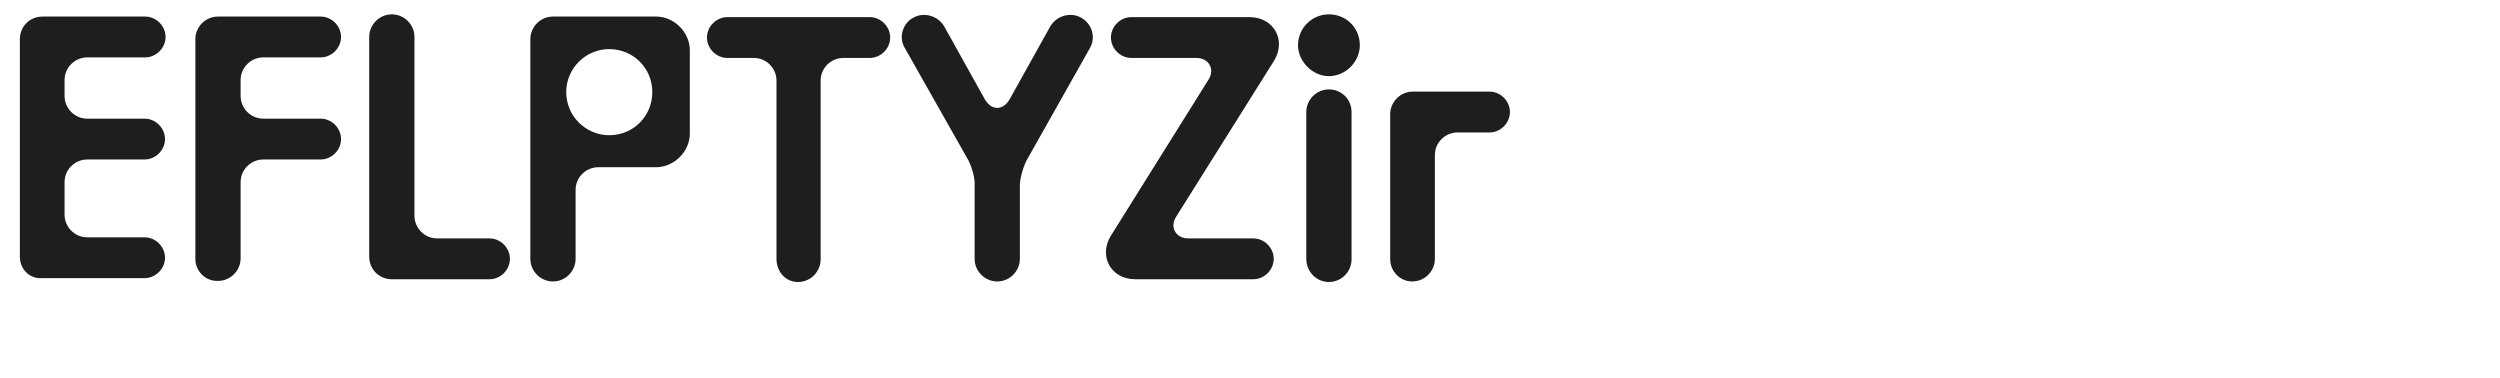
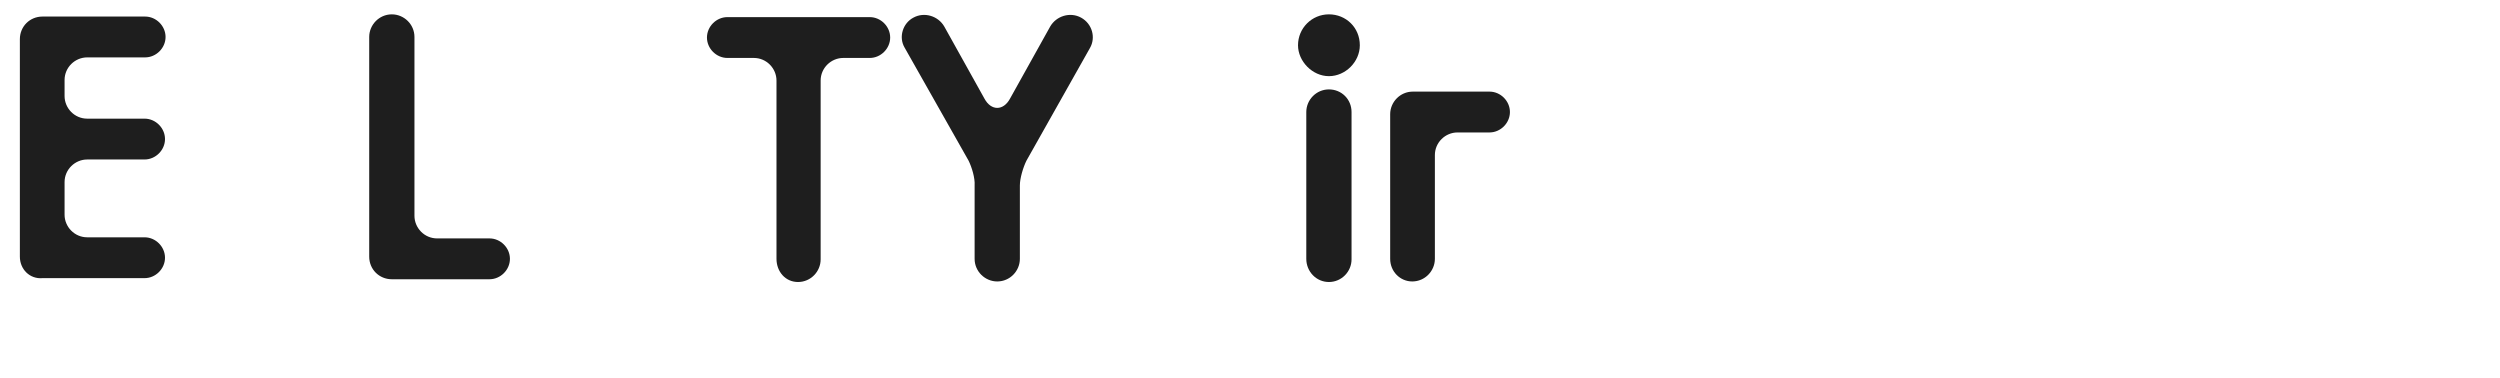
<svg xmlns="http://www.w3.org/2000/svg" version="1.1" id="Calque_1" x="0px" y="0px" viewBox="0 0 453 68.5" style="enable-background:new 0 0 453 68.5;" xml:space="preserve">
  <style type="text/css">
	.st0{fill:#1E1E1E;}
</style>
  <g>
    <path class="st0" d="M3.6,46.5V7.1C3.6,4.8,5.4,3,7.7,3h18.6c2,0,3.7,1.7,3.7,3.7c0,2-1.7,3.7-3.7,3.7H15.8c-2.2,0-4.1,1.8-4.1,4.1   v2.9c0,2.2,1.8,4.1,4.1,4.1h10.4c2,0,3.7,1.7,3.7,3.7s-1.7,3.7-3.7,3.7H15.8c-2.2,0-4.1,1.8-4.1,4.1v5.9c0,2.2,1.8,4.1,4.1,4.1   h10.4c2,0,3.7,1.7,3.7,3.7s-1.7,3.7-3.7,3.7H7.7C5.4,50.6,3.6,48.8,3.6,46.5z" />
-     <path class="st0" d="M35.4,46.9V7.1c0-2.2,1.8-4.1,4.1-4.1h18.6c2,0,3.7,1.7,3.7,3.7c0,2-1.7,3.7-3.7,3.7H47.7   c-2.2,0-4.1,1.8-4.1,4.1v2.9c0,2.2,1.8,4.1,4.1,4.1h10.4c2,0,3.7,1.7,3.7,3.7s-1.7,3.7-3.7,3.7H47.7c-2.2,0-4.1,1.8-4.1,4.1v13.8   c0,2.2-1.8,4.1-4.1,4.1C37.3,51,35.4,49.2,35.4,46.9z" />
    <path class="st0" d="M66.9,46.5V6.7c0-2.2,1.8-4.1,4.1-4.1c2.2,0,4.1,1.8,4.1,4.1v32.4c0,2.2,1.8,4.1,4.1,4.1h9.5   c2,0,3.7,1.7,3.7,3.7s-1.7,3.7-3.7,3.7H71C68.7,50.6,66.9,48.8,66.9,46.5z" />
-     <path class="st0" d="M96.1,46.9V7.1c0-2.2,1.8-4.1,4.1-4.1h18.7c3.3,0,6.1,2.9,6.1,6.1v15.1c0,3.3-2.9,6.1-6.1,6.1h-10.5   c-2.2,0-4.1,1.8-4.1,4.1v12.5c0,2.2-1.8,4.1-4.1,4.1C98,51,96.1,49.2,96.1,46.9z M110.4,24.5c4.4,0,7.8-3.5,7.8-7.8   c0-4.4-3.5-7.8-7.8-7.8s-7.8,3.5-7.8,7.8S106.1,24.5,110.4,24.5z" />
    <path class="st0" d="M140.7,46.9V14.6c0-2.2-1.8-4.1-4.1-4.1h-4.8c-2,0-3.7-1.7-3.7-3.7c0-2,1.7-3.7,3.7-3.7h25.8   c2,0,3.7,1.7,3.7,3.7c0,2-1.7,3.7-3.7,3.7h-4.8c-2.2,0-4.1,1.8-4.1,4.1v32.4c0,2.2-1.8,4.1-4.1,4.1S140.7,49.2,140.7,46.9z" />
    <path class="st0" d="M175.5,29.1L163.9,8.6c-1.1-1.9-0.3-4.4,1.6-5.4c2-1.1,4.5-0.3,5.6,1.6l7.3,13.1c1.2,2.2,3.4,2.2,4.6,0   l7.3-13.1c1.1-1.9,3.6-2.7,5.6-1.6c2,1.1,2.7,3.6,1.6,5.5L186,29.1c-0.6,1.2-1.2,3.2-1.2,4.5v13.3c0,2.2-1.8,4.1-4.1,4.1   c-2.2,0-4.1-1.8-4.1-4.1V33.6C176.7,32.3,176.1,30.3,175.5,29.1z" />
-     <path class="st0" d="M201.3,42.7L219,14.4c1.2-1.9,0-3.9-2.2-3.9h-11.8c-2,0-3.7-1.7-3.7-3.7c0-2,1.7-3.7,3.7-3.7h21.4   c4.4,0,6.8,4.2,4.4,8l-17.7,28.2c-1.2,1.9,0,3.9,2.2,3.9h11.8c2,0,3.7,1.7,3.7,3.7s-1.7,3.7-3.7,3.7h-21.4   C201.3,50.6,199,46.4,201.3,42.7z" />
    <path class="st0" d="M240.8,2.6c3.1,0,5.6,2.4,5.6,5.6c0,3-2.6,5.6-5.6,5.6s-5.6-2.7-5.6-5.6C235.2,5.1,237.7,2.6,240.8,2.6z    M236.7,46.9V20.3c0-2.2,1.8-4.1,4.1-4.1s4.1,1.8,4.1,4.1v26.7c0,2.2-1.8,4.1-4.1,4.1S236.7,49.2,236.7,46.9z" />
    <path class="st0" d="M251.9,46.9V20.7c0-2.2,1.8-4.1,4.1-4.1h13.9c2,0,3.7,1.7,3.7,3.7c0,2-1.7,3.7-3.7,3.7h-5.8   c-2.2,0-4.1,1.8-4.1,4.1v18.8c0,2.2-1.8,4.1-4.1,4.1C253.7,51,251.9,49.2,251.9,46.9z" />
  </g>
</svg>